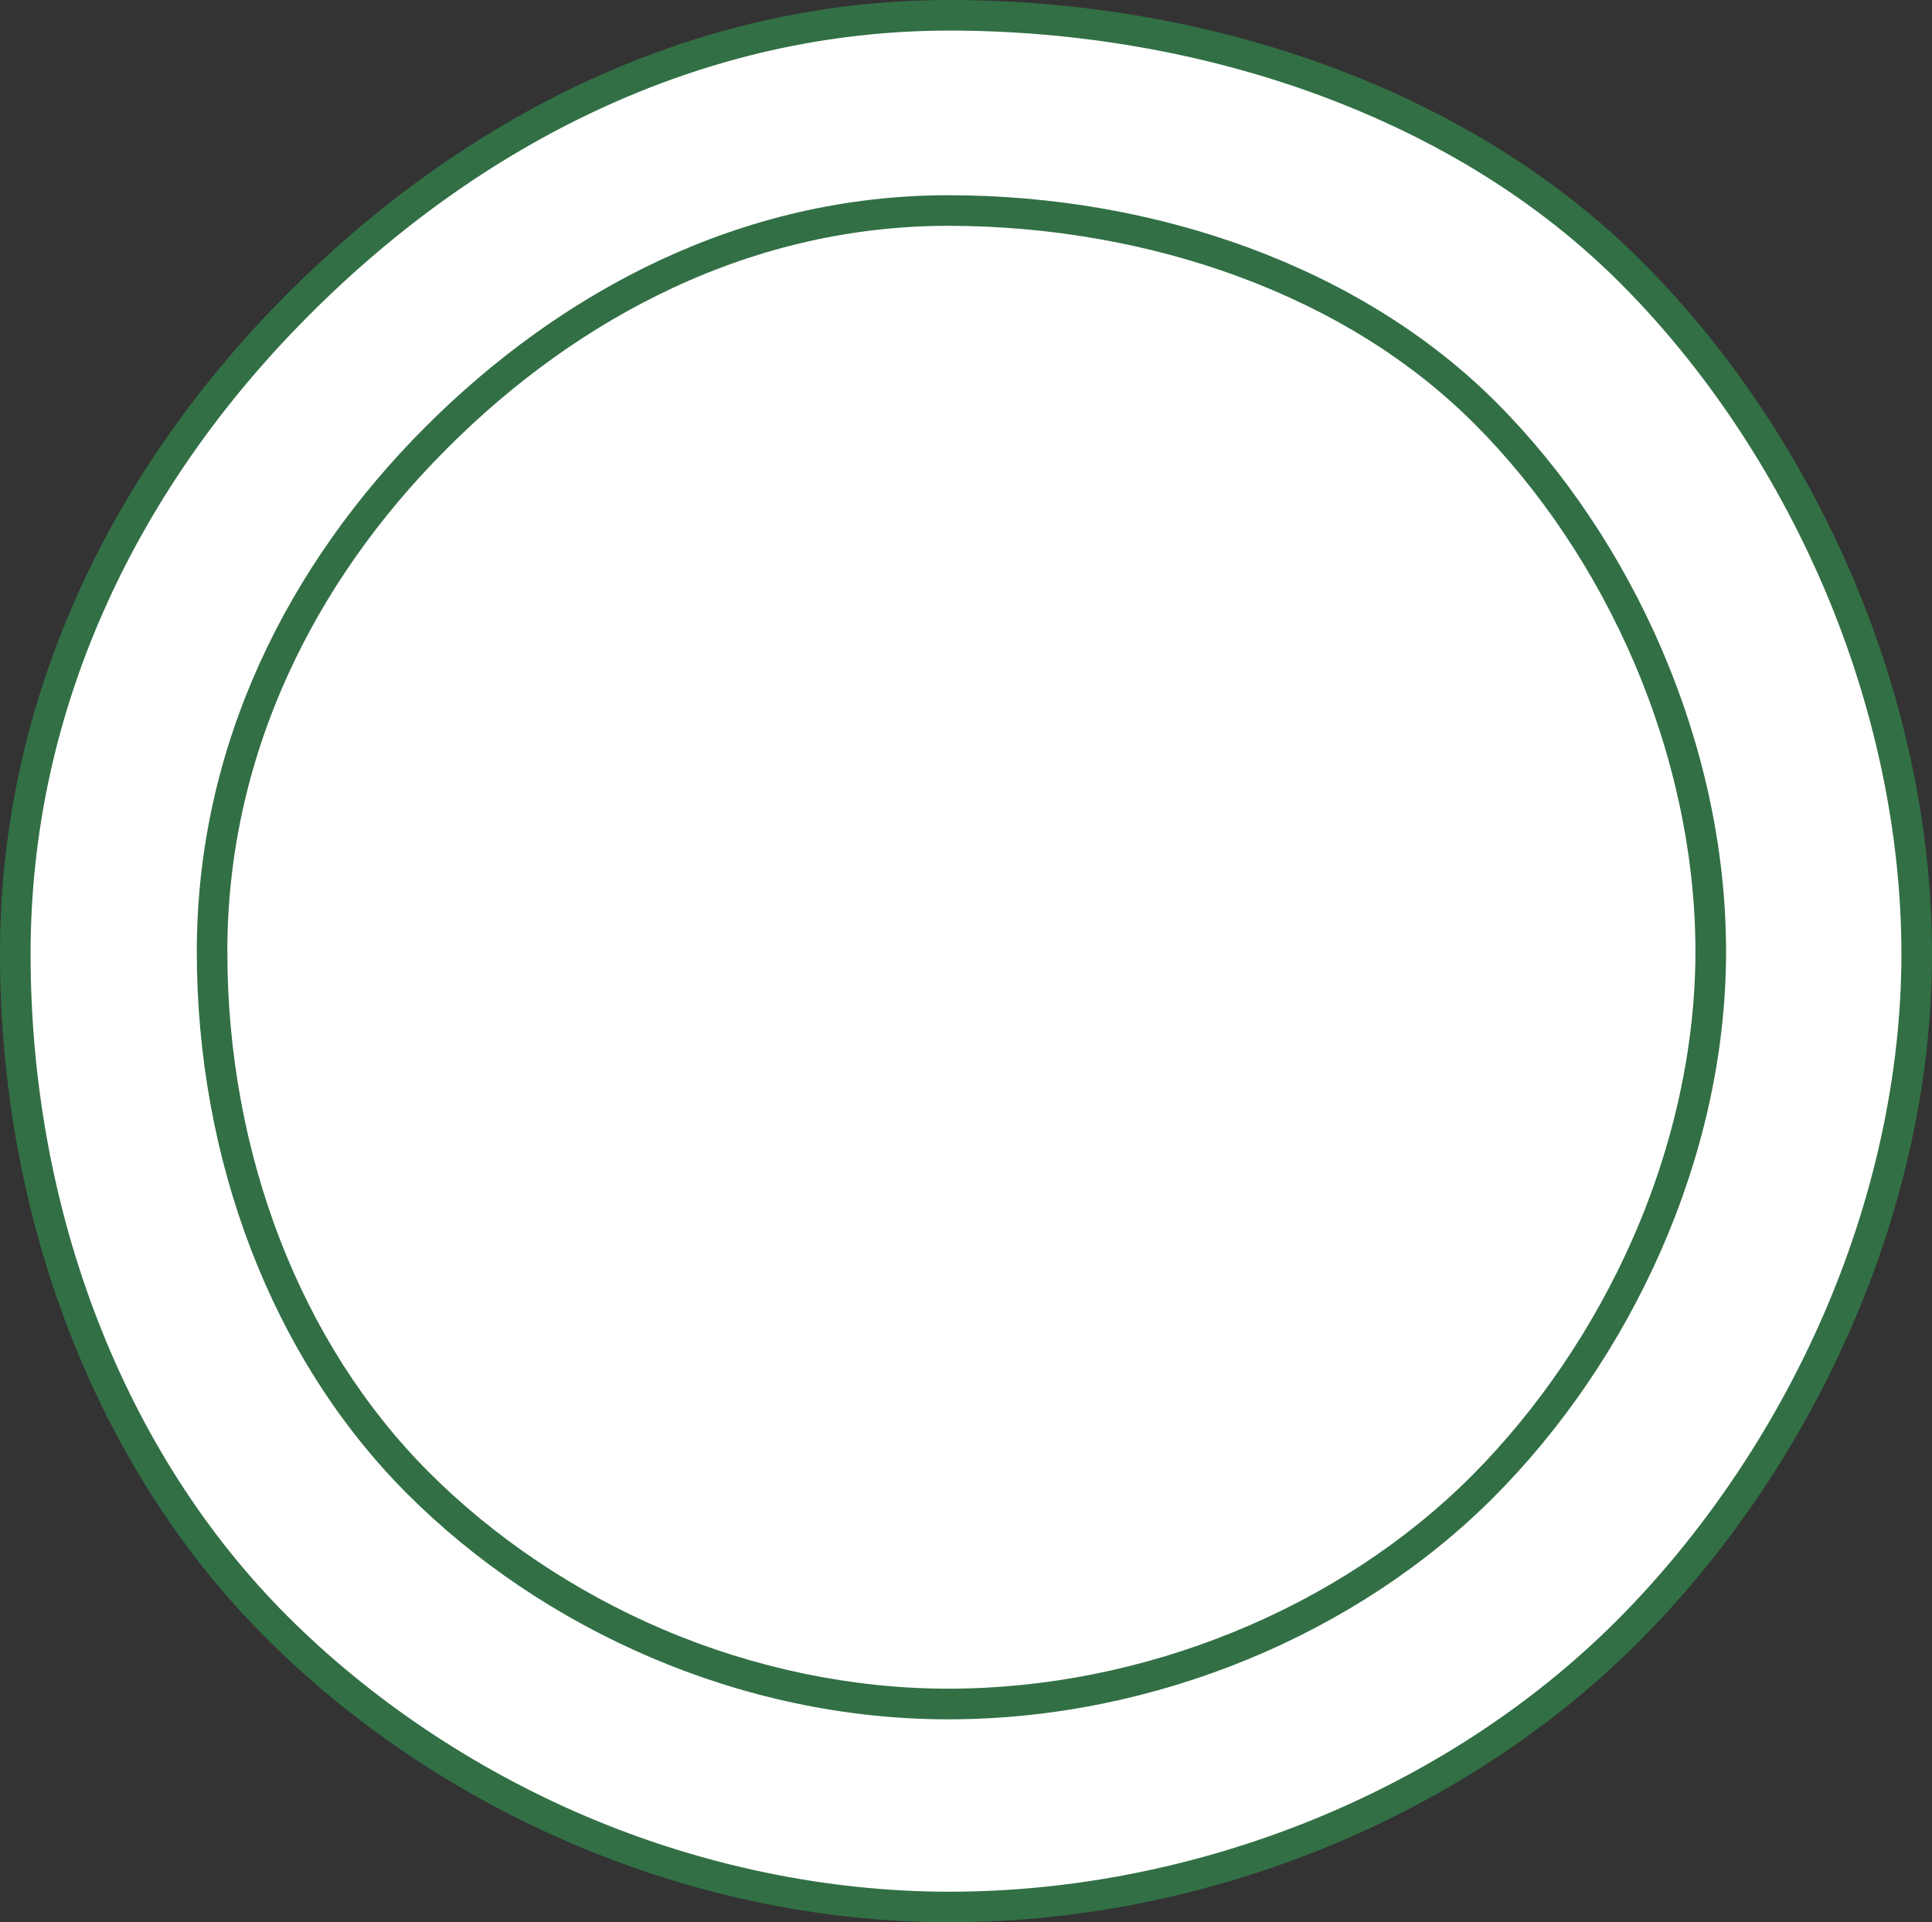
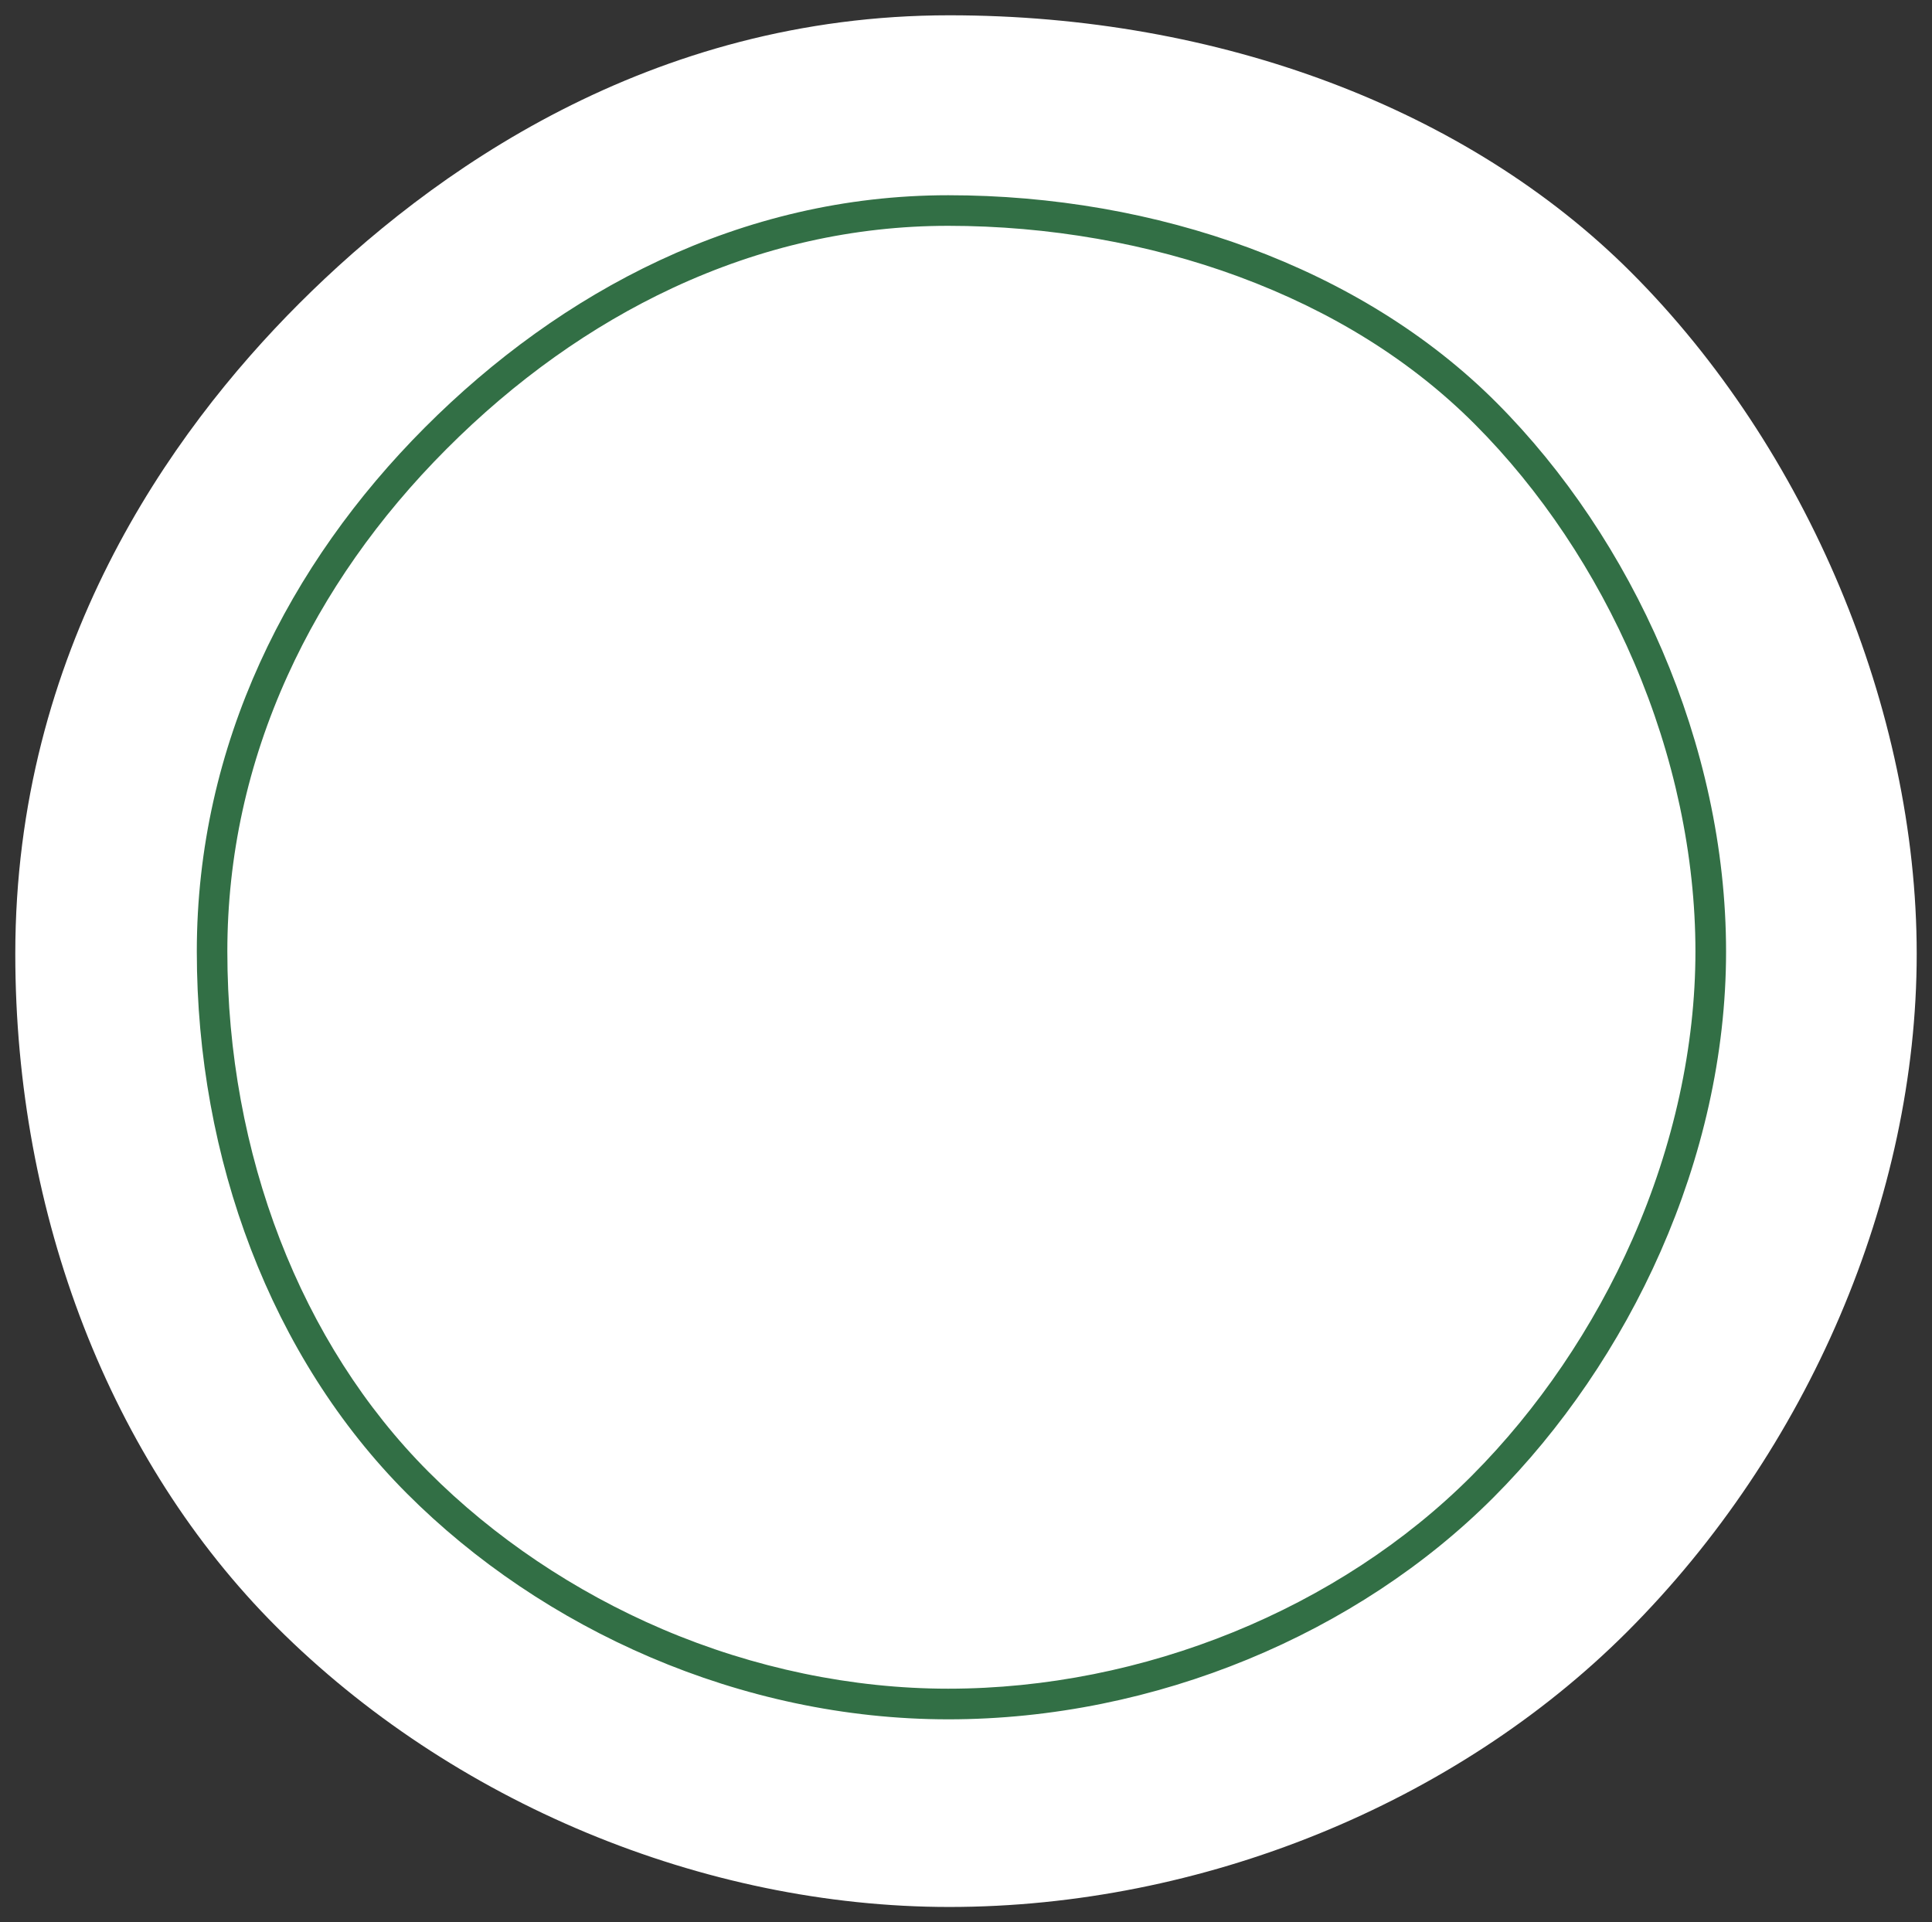
<svg xmlns="http://www.w3.org/2000/svg" xmlns:xlink="http://www.w3.org/1999/xlink" version="1.1" id="Layer_1" x="0px" y="0px" viewBox="0 0 379.02 377.1" style="enable-background:new 0 0 379.02 377.1;" xml:space="preserve">
  <rect x="0" y="0" width="379.02" height="377.1" fill="#333333" stroke="none" />
  <style type="text/css">
	.st0{clip-path:url(#SVGID_2_);fill:#FFFFFF;}
	.st1{clip-path:url(#SVGID_2_);fill:#326F45;}
</style>
  <g>
    <defs>
      <rect id="SVGID_1_" width="379.02" height="377.1" />
    </defs>
    <clipPath id="SVGID_2_">
      <use xlink:href="#SVGID_1_" style="overflow:visible;" />
    </clipPath>
    <path class="st0" d="M186.24,374.1c-48.25,0-97.6-20.55-132.01-54.96C21.67,286.58,3,238.47,3,187.13   C3,127.7,33.27,84.96,58.67,59.56C84.47,33.76,127.55,3,186.24,3c52.96,0,101.7,18.37,133.73,50.4   c34.57,34.57,56.05,85.82,56.05,133.73c0,47.7-21.23,97.41-56.8,132.98C285.41,353.92,235.7,374.1,186.24,374.1" />
-     <path class="st1" d="M186.24,6c25,0,50.07,4.37,72.49,12.65c23.4,8.64,43.29,21.04,59.12,36.88   c16.39,16.39,30.16,36.94,39.82,59.41c10.04,23.38,15.35,48.35,15.35,72.2c0,23.66-5.43,48.48-15.71,71.77   c-9.75,22.1-23.66,42.53-40.22,59.09c-33.26,33.26-82.18,53.11-130.85,53.11c-23.91,0-48.59-5.12-71.35-14.82   c-21.95-9.35-42.2-22.93-58.53-39.27C24.35,285.02,6,237.68,6,187.13c0-23.77,5.08-46.99,15.11-69   c9.31-20.44,22.66-39.44,39.68-56.45C77.97,44.5,96.98,31,117.29,21.54C139.42,11.23,162.62,6,186.24,6 M186.24,0   C134.88,0,90.21,23.78,56.55,57.44C22.89,91.1,0,135.77,0,187.13c0,51.36,18.45,100.47,52.11,134.13   c33.66,33.66,82.77,55.84,134.13,55.84s101.44-21.21,135.1-54.87c33.66-33.66,57.68-83.74,57.68-135.1   c0-51.36-23.27-102.19-56.93-135.85C288.43,17.62,237.6,0,186.24,0" />
-     <path class="st0" d="M186.02,334.28c-38.05,0-76.96-16.24-104.09-43.44c-25.62-25.69-40.32-63.66-40.32-104.18   c0-46.87,23.84-80.61,43.84-100.67c20.34-20.39,54.3-44.7,100.57-44.7c41.77,0,80.21,14.52,105.46,39.82   c27.23,27.29,44.14,67.74,44.14,105.54c0,37.63-16.72,76.86-44.74,104.95C264.23,318.33,225.03,334.28,186.02,334.28" />
    <path class="st1" d="M186.02,44.3c19.65,0,39.35,3.45,56.97,9.96c18.36,6.79,33.96,16.54,46.36,28.98   c12.85,12.88,23.65,29.03,31.22,46.7c7.88,18.38,12.04,37.99,12.04,56.72c0,18.58-4.26,38.07-12.32,56.37   c-7.65,17.37-18.56,33.44-31.54,46.46c-26.1,26.17-64.51,41.79-102.74,41.79c-18.77,0-38.14-4.03-56.01-11.66   c-17.24-7.36-33.13-18.04-45.95-30.9c-25.07-25.13-39.45-62.33-39.45-102.06c0-18.66,3.98-36.88,11.84-54.17   c7.3-16.07,17.78-31,31.13-44.38c13.49-13.53,28.42-24.16,44.38-31.61C149.31,48.4,167.5,44.3,186.02,44.3 M186.02,38.3   c-40.68,0-76.05,18.87-102.69,45.58c-26.62,26.68-44.72,62.09-44.72,102.79s14.58,79.61,41.2,106.3   c26.65,26.71,65.54,44.32,106.22,44.32c40.68,0,80.34-16.84,106.98-43.55c26.62-26.68,45.61-66.36,45.61-107.06   S320.22,105.69,293.6,79C266.96,52.29,226.7,38.3,186.02,38.3" />
  </g>
</svg>